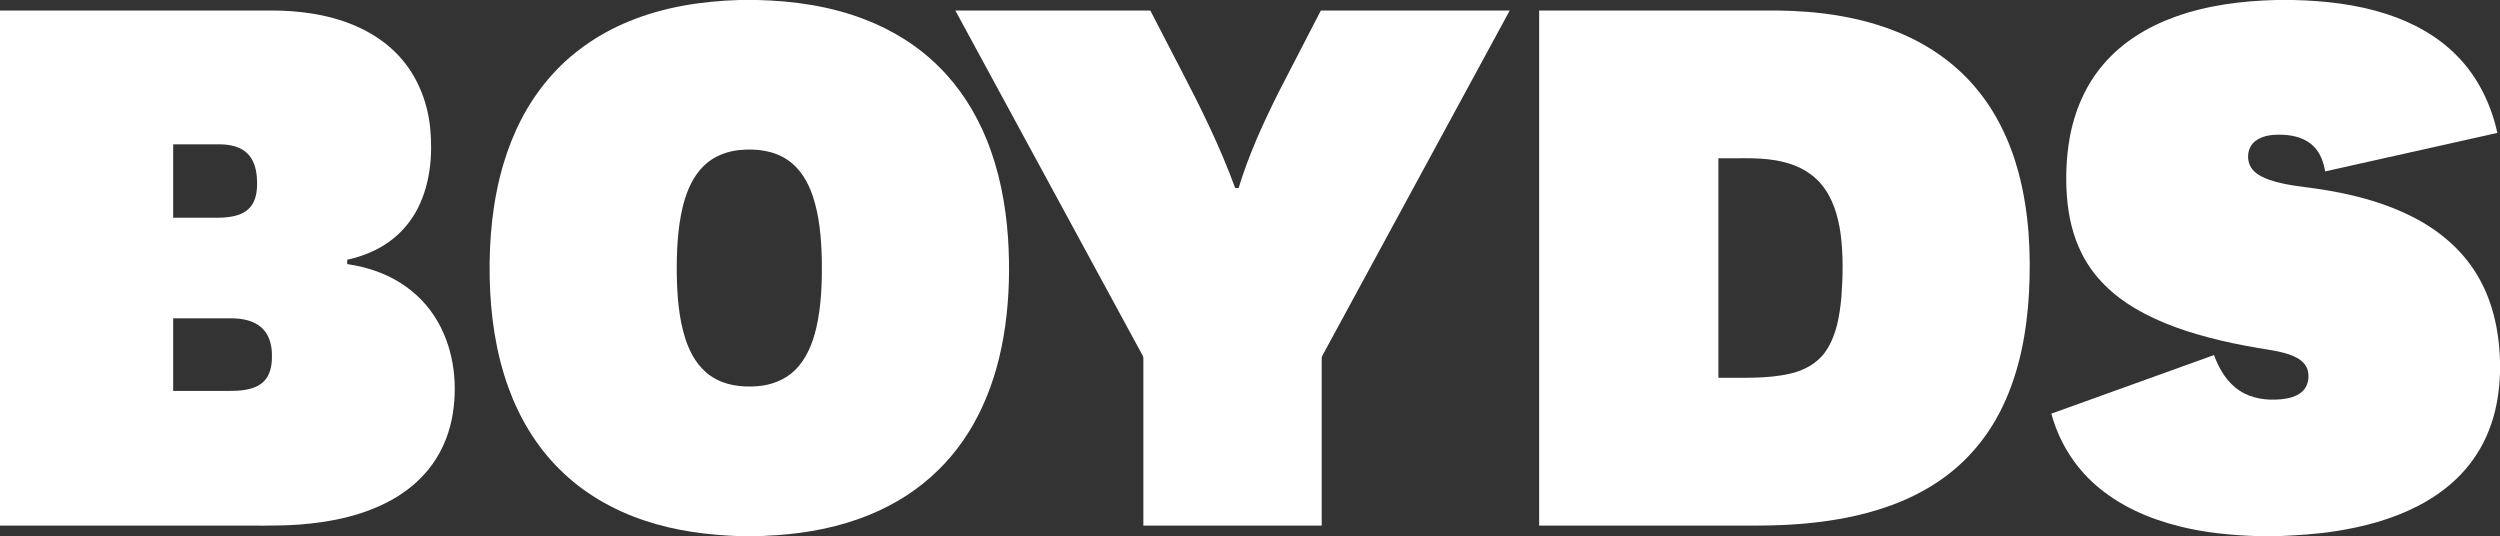
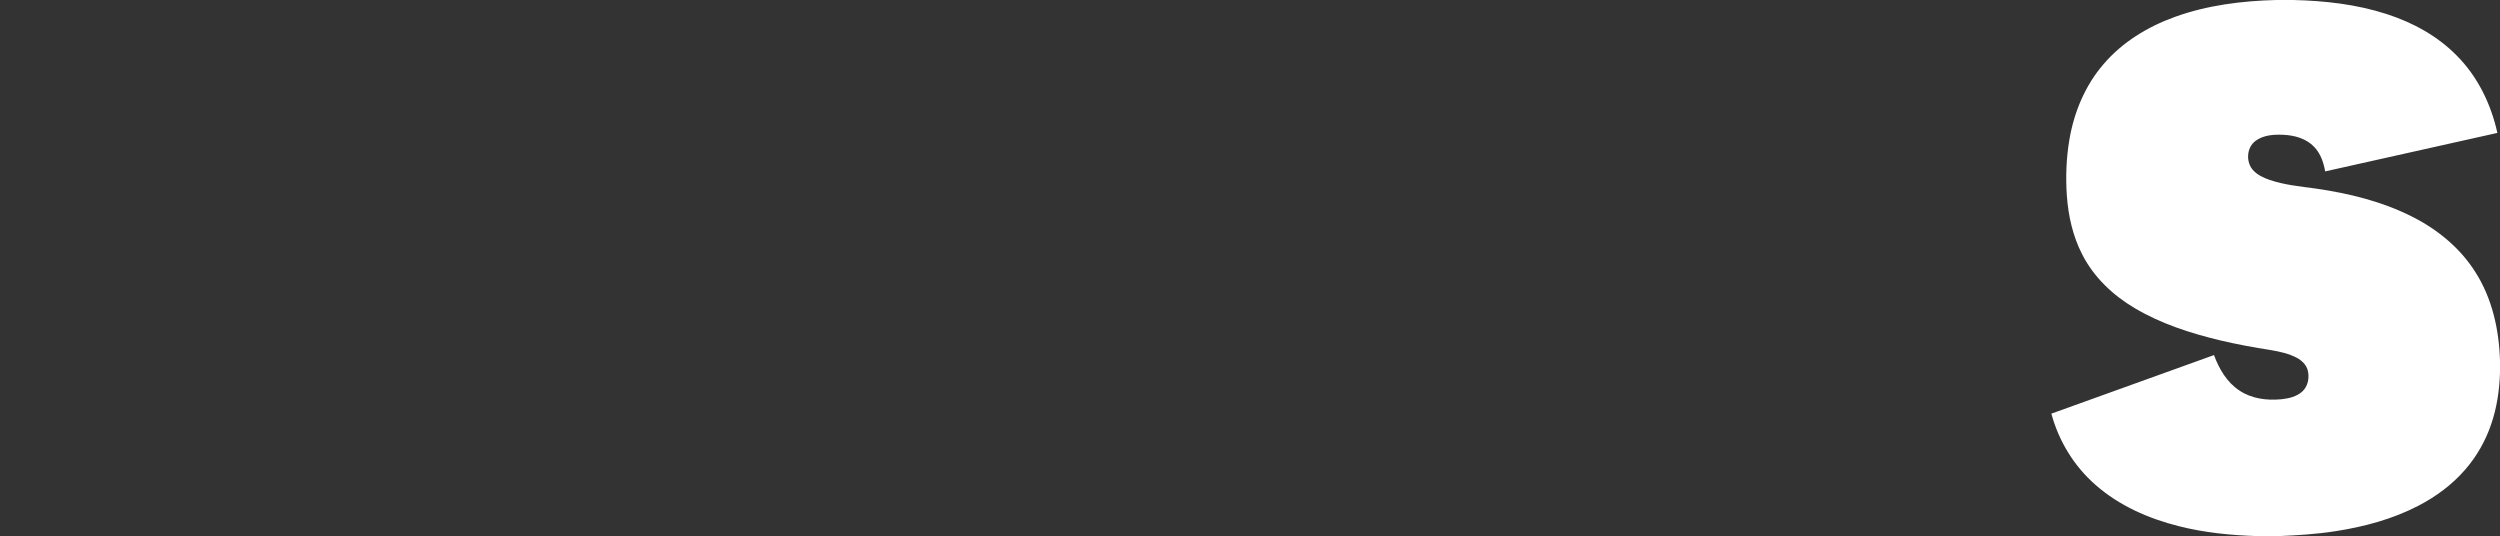
<svg xmlns="http://www.w3.org/2000/svg" viewBox="0 0 2630 564" version="1.1">
  <rect x="0" y="0" width="2630" height="564" fill="#333333" stroke="none" />
  <g id="#1c1717ff">
-     <path fill="#ffffff" opacity="1.00" d=" M 777.81 0.00 L 796.35 0.00 C 834.81 0.86 873.56 6.45 909.59 20.36 C 938.82 31.58 966.09 48.40 988.20 70.68 C 1009.78 92.08 1026.32 118.27 1037.76 146.36 C 1051.20 179.25 1057.95 214.56 1060.42 249.91 C 1062.47 280.92 1061.77 312.17 1057.48 342.96 C 1053.31 372.57 1045.58 401.83 1032.92 428.98 C 1021.67 453.19 1006.38 475.63 987.25 494.31 C 966.58 514.82 941.51 530.66 914.59 541.62 C 883.58 554.31 850.30 560.75 816.96 563.01 C 811.41 563.43 805.85 563.47 800.31 564.00 L 777.76 564.00 C 744.33 562.81 710.76 558.51 678.93 547.88 C 645.02 536.77 613.19 518.45 588.00 493.02 C 564.08 469.25 546.44 439.62 534.97 408.02 C 521.46 370.92 515.92 331.33 515.14 291.99 C 514.42 251.75 518.15 211.11 529.65 172.42 C 539.22 140.11 554.60 109.24 576.52 83.50 C 599.40 56.33 629.39 35.52 662.25 22.24 C 698.83 7.22 738.47 1.21 777.81 0.00 M 778.51 157.79 C 764.73 159.05 751.03 164.25 740.94 173.93 C 729.06 185.18 722.50 200.80 718.53 216.39 C 712.67 240.08 711.76 264.65 711.97 288.95 C 712.40 311.77 714.07 334.92 721.13 356.77 C 726.02 371.76 734.32 386.35 747.58 395.43 C 761.86 405.36 780.03 407.68 797.01 406.26 C 811.25 405.14 825.45 399.87 835.85 389.86 C 848.32 377.91 854.93 361.27 858.79 344.74 C 864.19 321.04 864.92 296.57 864.53 272.36 C 863.94 250.03 862.11 227.39 854.99 206.08 C 850.02 191.39 841.74 177.12 828.63 168.31 C 814.11 158.34 795.68 156.19 778.51 157.79 Z" />
    <path fill="#ffffff" opacity="1.00" d=" M 2394.62 0.00 L 2412.35 0.00 C 2445.63 0.79 2479.15 4.50 2510.93 14.85 C 2538.24 23.69 2564.29 37.85 2584.50 58.49 C 2606.52 80.53 2620.60 109.58 2627.24 139.83 C 2566.85 153.35 2506.45 166.80 2446.06 180.31 C 2444.49 170.93 2441.19 161.47 2434.50 154.49 C 2426.15 145.69 2413.74 142.30 2401.96 141.80 C 2392.06 141.35 2381.27 142.04 2372.99 148.07 C 2363.02 155.22 2362.37 171.49 2371.06 179.89 C 2375.61 184.45 2381.63 187.13 2387.63 189.27 C 2403.24 194.56 2419.75 196.14 2436.00 198.34 C 2471.13 203.40 2506.21 211.97 2538.00 228.14 C 2564.35 241.46 2588.08 260.90 2603.94 286.02 C 2621.78 313.76 2629.09 346.99 2630.00 379.64 L 2630.00 392.31 C 2629.36 410.65 2626.71 429.03 2620.68 446.42 C 2614.72 463.93 2605.39 480.29 2593.22 494.23 C 2579.57 509.97 2562.50 522.52 2544.06 532.09 C 2516.87 546.18 2486.94 554.20 2456.79 558.83 C 2436.93 561.96 2416.83 563.15 2396.77 564.00 L 2375.13 564.00 C 2347.23 563.14 2319.25 560.43 2292.14 553.54 C 2260.41 545.58 2229.46 532.03 2204.70 510.29 C 2182.06 490.66 2165.81 464.05 2158.03 435.16 C 2215.06 414.62 2272.09 394.07 2329.12 373.54 C 2334.46 388.08 2342.76 402.32 2356.02 410.95 C 2368.86 419.51 2384.94 421.50 2400.02 420.00 C 2407.81 419.19 2415.99 417.28 2421.97 411.91 C 2428.16 406.31 2429.78 397.00 2427.63 389.18 C 2426.02 383.53 2421.45 379.25 2416.43 376.51 C 2407.99 371.94 2398.46 369.95 2389.10 368.31 C 2370.97 365.50 2352.91 362.19 2335.06 357.93 C 2304.09 350.47 2273.31 340.53 2245.78 324.20 C 2222.80 310.66 2202.62 291.56 2190.46 267.60 C 2180.64 248.56 2175.89 227.28 2174.34 206.03 C 2172.95 186.09 2173.70 165.94 2177.12 146.23 C 2182.05 117.62 2193.69 89.83 2212.74 67.72 C 2232.49 44.43 2259.37 28.09 2287.90 17.81 C 2322.04 5.44 2358.48 0.93 2394.62 0.00 Z" />
-     <path fill="#ffffff" opacity="1.00" d=" M 0.00 11.06 C 95.67 11.06 191.34 11.07 287.01 11.06 C 300.42 11.11 313.84 12.05 327.10 14.10 C 359.23 18.99 391.31 31.16 414.96 54.07 C 437.05 75.11 449.64 104.75 452.58 134.87 C 455.30 163.22 452.65 193.00 439.71 218.75 C 432.51 233.04 421.82 245.58 408.71 254.78 C 395.76 263.99 380.69 269.84 365.25 273.27 C 365.24 274.78 365.25 276.30 365.26 277.82 C 384.97 280.69 404.38 286.94 421.29 297.63 C 437.65 307.85 451.39 322.22 460.88 339.02 C 478.18 369.64 482.00 406.70 475.31 440.90 C 471.38 460.36 462.95 479.00 450.31 494.36 C 440.23 506.73 427.63 516.92 413.83 524.87 C 383.81 542.05 349.19 549.24 315.02 551.84 C 289.73 553.66 264.36 552.69 239.04 552.94 C 159.36 552.94 79.68 552.94 0.00 552.94 L 0.00 11.06 M 182.19 151.82 C 182.18 177.56 182.19 203.31 182.19 229.05 C 197.78 229.08 213.37 229.05 228.97 229.07 C 237.11 228.98 245.46 228.30 253.06 225.16 C 259.17 222.70 264.41 217.98 267.08 211.92 C 270.67 203.85 270.83 194.75 270.18 186.08 C 269.44 177.02 266.75 167.49 259.90 161.10 C 252.50 154.08 241.88 152.05 232.02 151.83 C 215.41 151.79 198.80 151.82 182.19 151.82 M 182.19 334.91 C 182.19 360.35 182.18 385.80 182.19 411.25 C 199.14 411.24 216.08 411.25 233.02 411.25 C 244.07 411.23 255.43 411.73 266.04 408.11 C 272.49 406.00 278.43 401.76 281.70 395.71 C 285.77 388.18 286.37 379.34 286.03 370.95 C 285.60 361.39 282.62 351.35 275.29 344.79 C 266.89 337.11 255.00 335.02 243.99 334.88 C 223.39 334.89 202.79 334.83 182.19 334.91 Z" />
-     <path fill="#ffffff" opacity="1.00" d=" M 1005.02 11.08 C 1073.39 11.04 1141.75 11.07 1210.12 11.07 C 1220.75 31.43 1231.24 51.87 1241.81 72.26 C 1263.11 113.08 1283.64 154.48 1299.41 197.80 C 1300.60 197.80 1301.81 197.81 1303.03 197.81 C 1313.51 163.13 1328.65 130.05 1344.78 97.68 C 1359.61 68.78 1374.61 39.96 1389.52 11.09 C 1455.76 11.02 1522.00 11.09 1588.24 11.06 C 1522.56 132.07 1456.86 253.07 1391.16 374.06 C 1390.62 374.96 1390.37 375.93 1390.43 376.98 C 1390.44 435.63 1390.44 494.28 1390.43 552.93 C 1327.90 552.94 1265.36 552.94 1202.82 552.93 C 1202.81 494.28 1202.80 435.63 1202.82 376.97 C 1202.87 374.36 1200.95 372.31 1199.91 370.06 C 1134.95 250.40 1069.97 130.75 1005.02 11.08 Z" />
-     <path fill="#ffffff" opacity="1.00" d=" M 1619.18 11.07 C 1702.78 11.06 1786.38 11.06 1869.97 11.07 C 1912.63 11.54 1955.80 17.41 1995.57 33.45 C 2026.27 45.75 2054.51 64.74 2076.25 89.80 C 2099.16 115.94 2114.54 148.03 2123.49 181.46 C 2134.50 222.64 2136.72 265.68 2134.52 308.09 C 2132.21 348.85 2124.75 389.95 2107.07 427.02 C 2093.55 455.62 2073.36 481.15 2048.03 500.18 C 2020.04 521.44 1986.71 534.67 1952.63 542.44 C 1928.12 548.02 1903.07 550.95 1877.99 552.20 C 1857.99 553.22 1837.96 552.87 1817.94 552.94 C 1751.69 552.93 1685.44 552.94 1619.18 552.93 C 1619.18 372.31 1619.19 191.69 1619.18 11.07 M 1807.76 166.51 C 1807.75 243.48 1807.75 320.46 1807.76 397.43 C 1832.83 397.17 1858.28 398.73 1882.94 393.16 C 1897.64 389.91 1911.93 382.29 1920.57 369.62 C 1931.98 353.07 1935.23 332.57 1937.12 312.98 C 1938.79 290.57 1939.24 267.92 1936.27 245.60 C 1933.65 227.19 1928.21 208.41 1916.08 193.92 C 1906.26 182.01 1892.08 174.37 1877.25 170.65 C 1854.56 164.76 1830.93 166.92 1807.76 166.51 Z" />
  </g>
</svg>